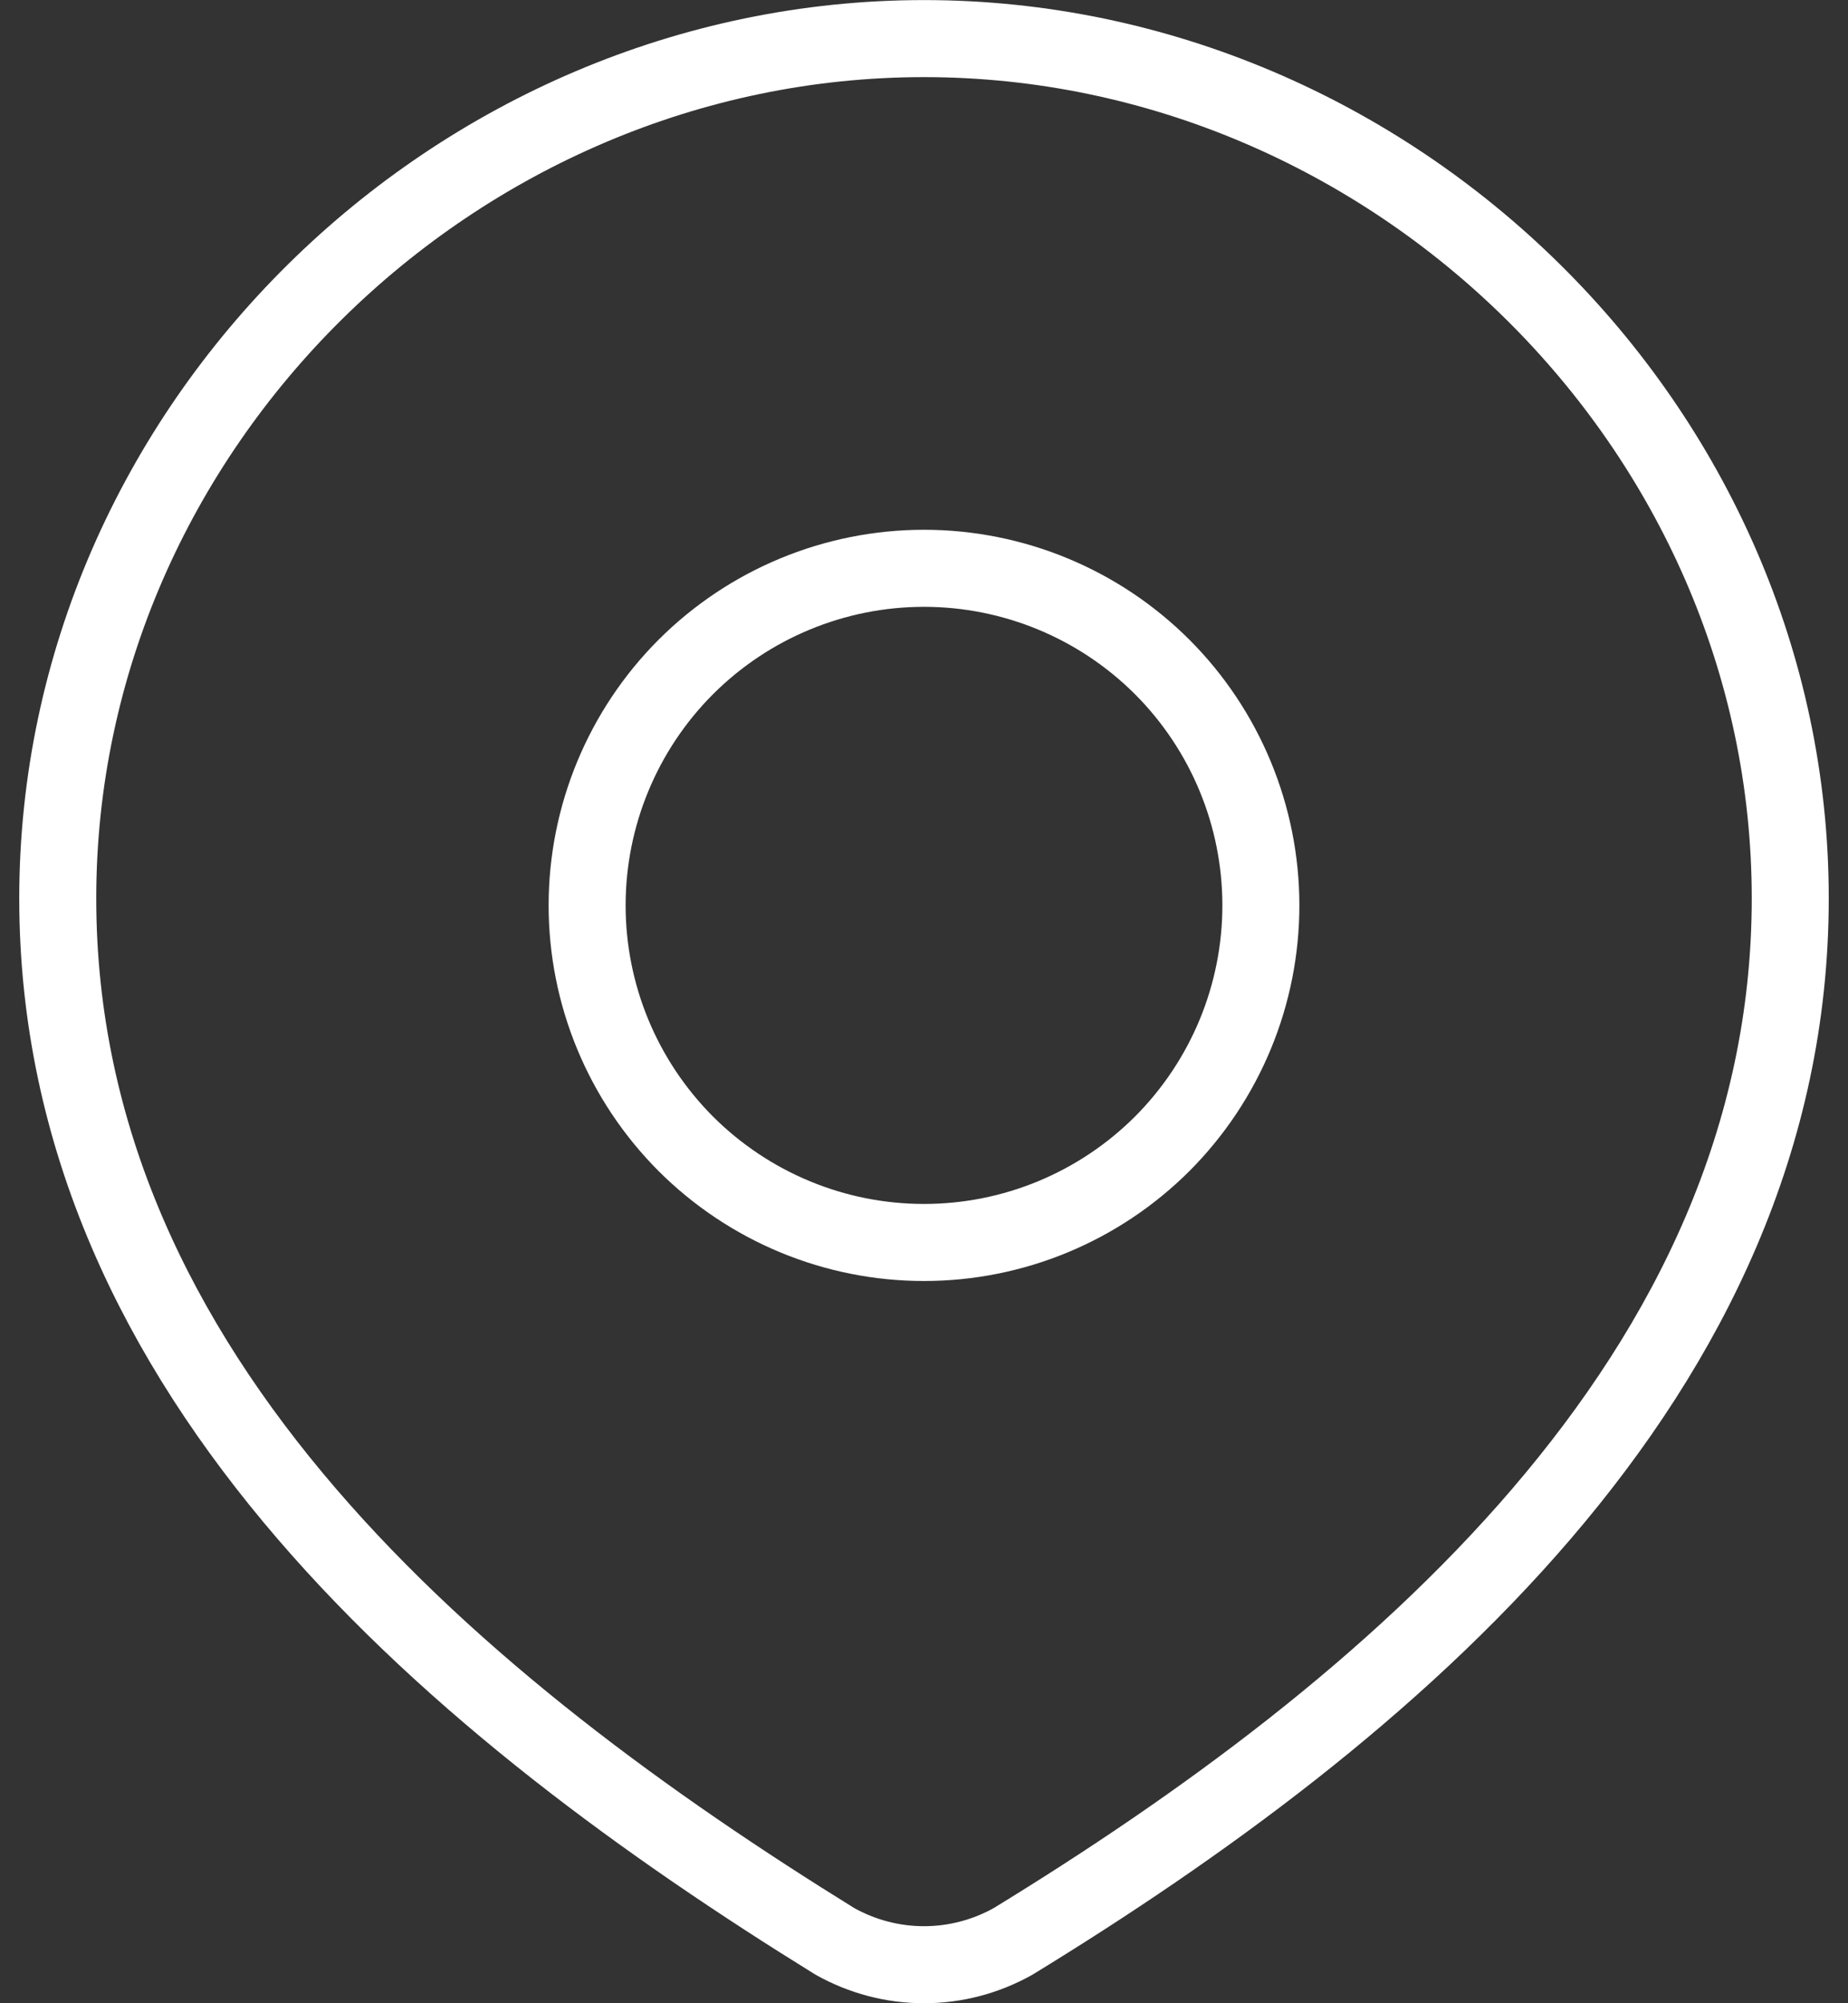
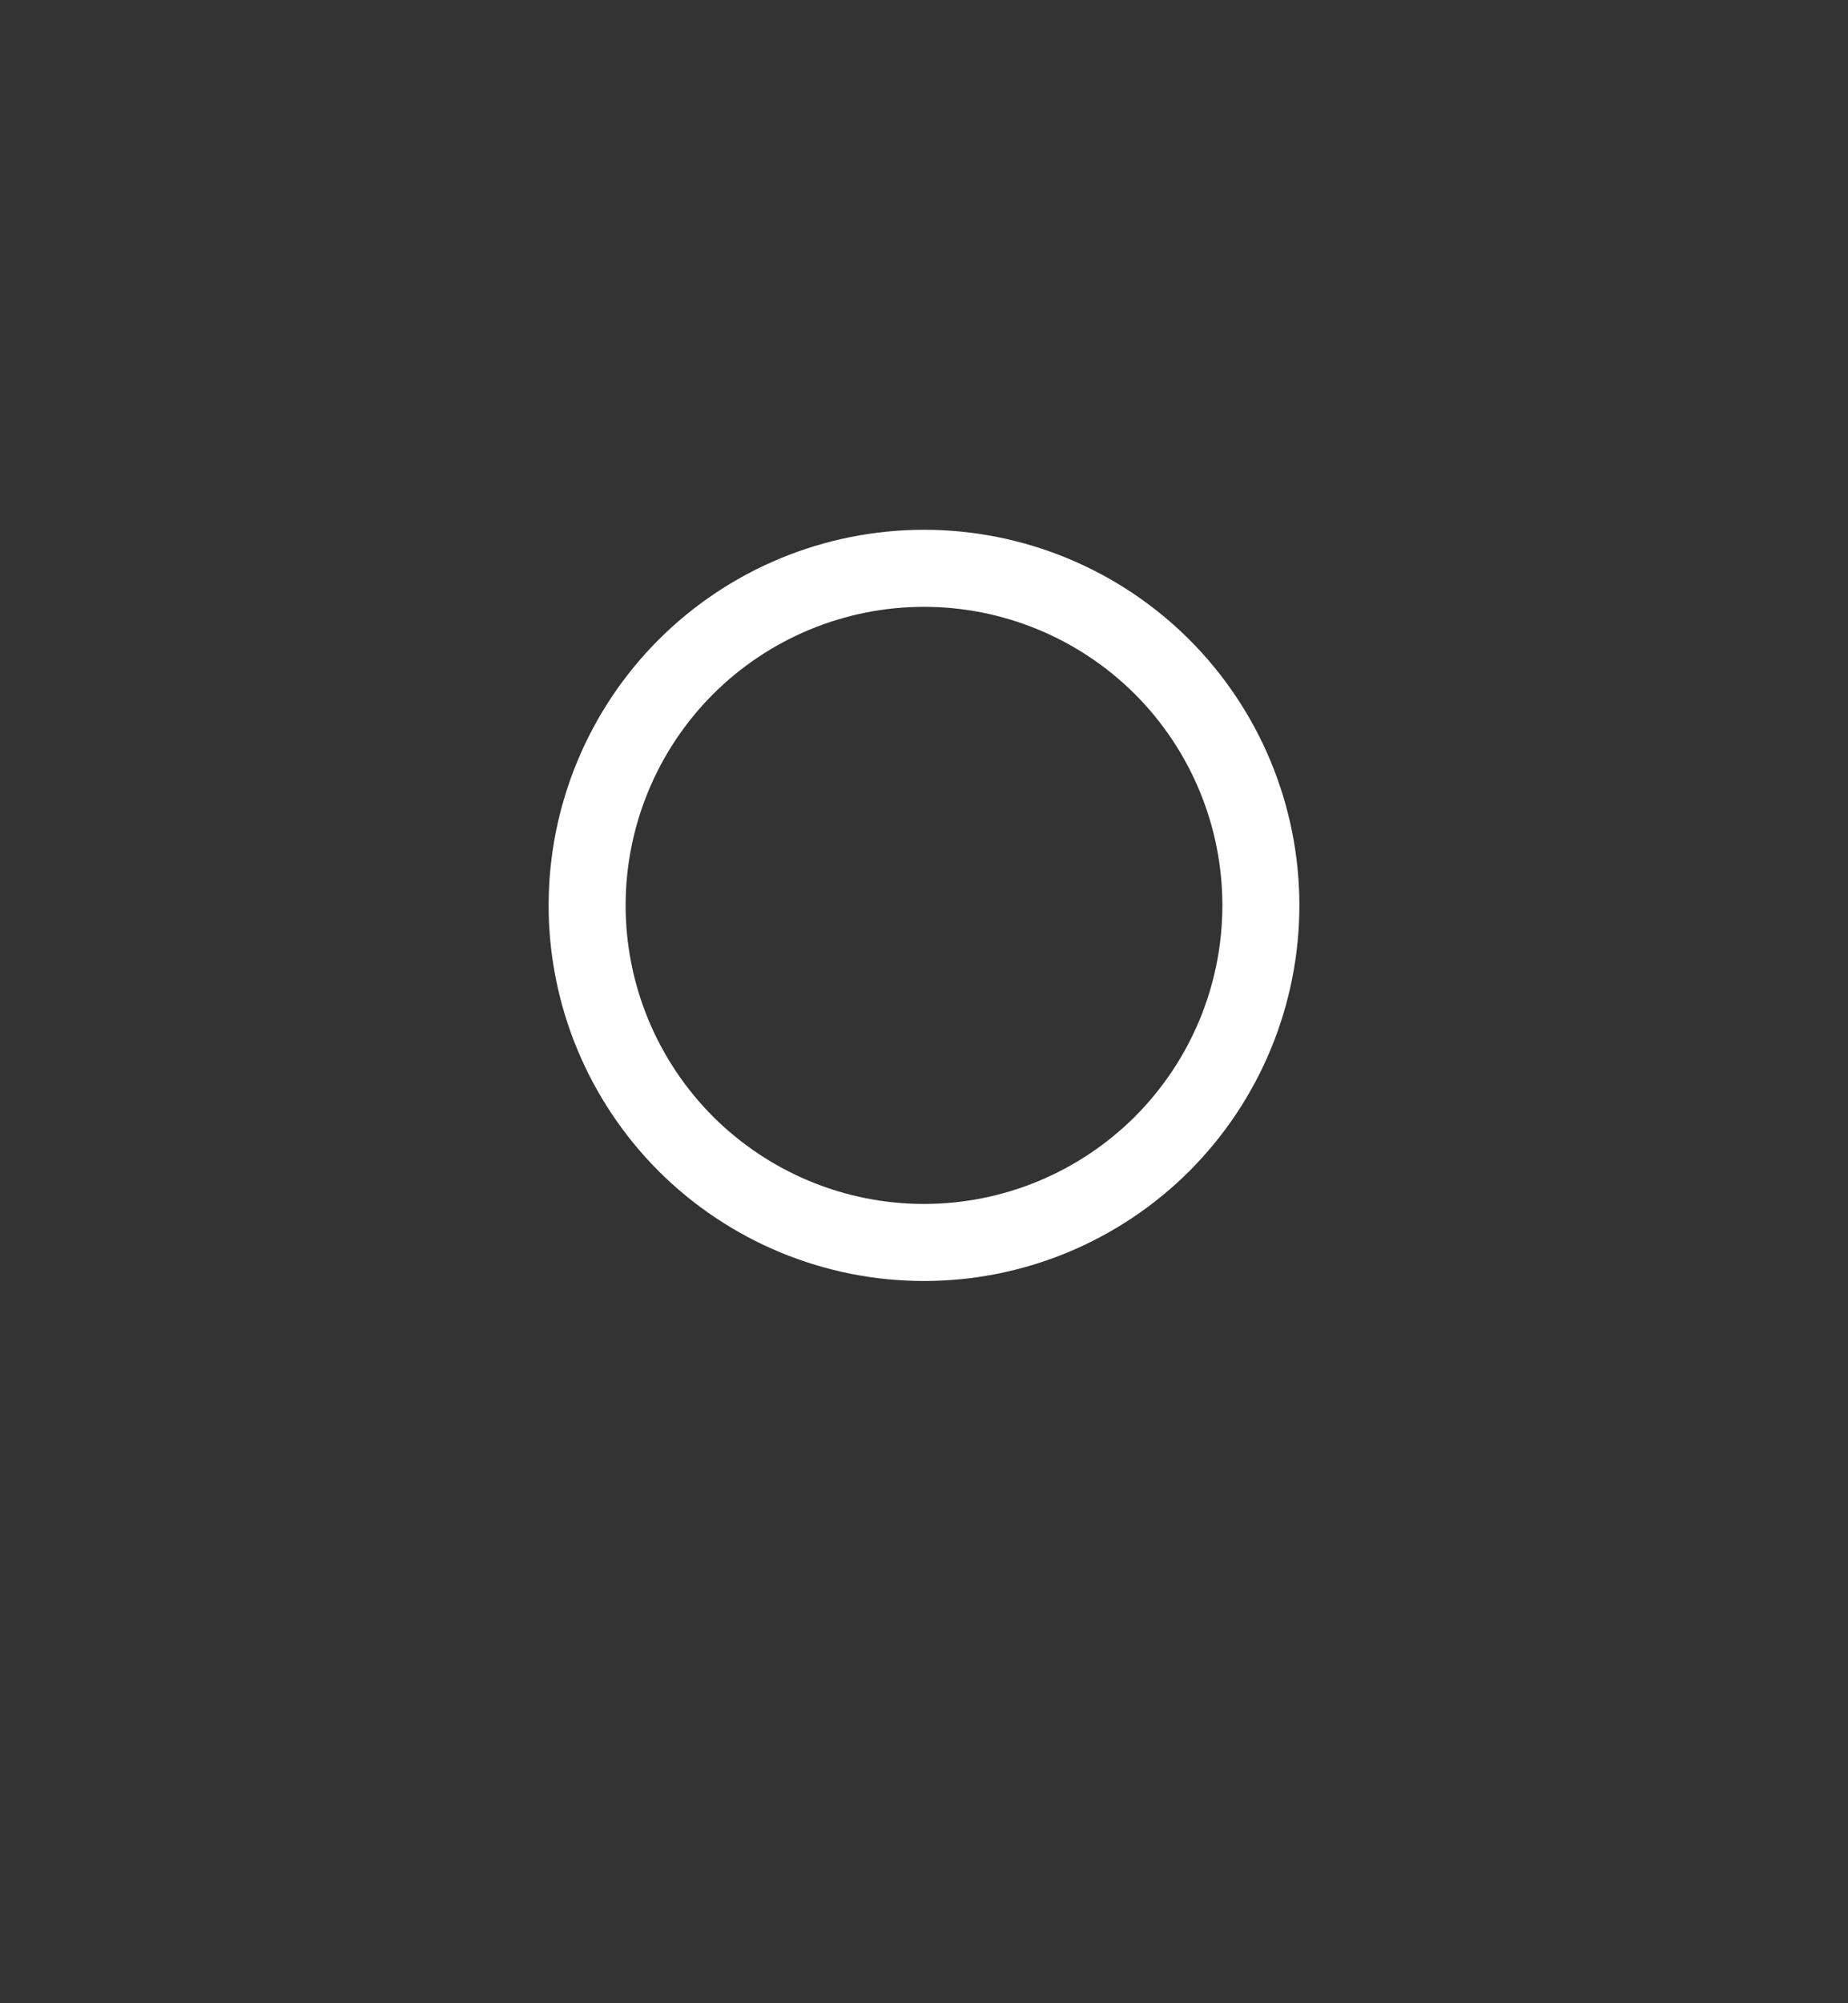
<svg xmlns="http://www.w3.org/2000/svg" width="24" height="26" viewBox="0 0 24 26" fill="none">
  <rect x="0" y="0" width="24" height="26" fill="#333333" stroke="none" />
  <path d="M16.375 11.751C16.375 12.325 16.262 12.894 16.042 13.425C15.822 13.956 15.5 14.438 15.094 14.845C14.687 15.251 14.205 15.573 13.674 15.793C13.143 16.013 12.575 16.126 12 16.126C11.425 16.126 10.857 16.013 10.326 15.793C9.795 15.573 9.313 15.251 8.906 14.845C8.5 14.438 8.178 13.956 7.958 13.425C7.738 12.894 7.625 12.325 7.625 11.751C7.625 10.591 8.086 9.478 8.906 8.657C9.727 7.837 10.84 7.376 12 7.376C13.16 7.376 14.273 7.837 15.094 8.657C15.914 9.478 16.375 10.591 16.375 11.751Z" stroke="white" stroke-linecap="round" stroke-linejoin="round" />
-   <path d="M12 0.501C18.087 0.501 23.25 5.542 23.25 11.659C23.25 17.871 18.004 22.232 13.159 25.196C12.805 25.395 12.406 25.5 12 25.5C11.594 25.5 11.195 25.395 10.841 25.196C6.004 22.205 0.75 17.895 0.75 11.66C0.75 5.542 5.912 0.501 12 0.501Z" stroke="white" stroke-linecap="round" stroke-linejoin="round" />
</svg>